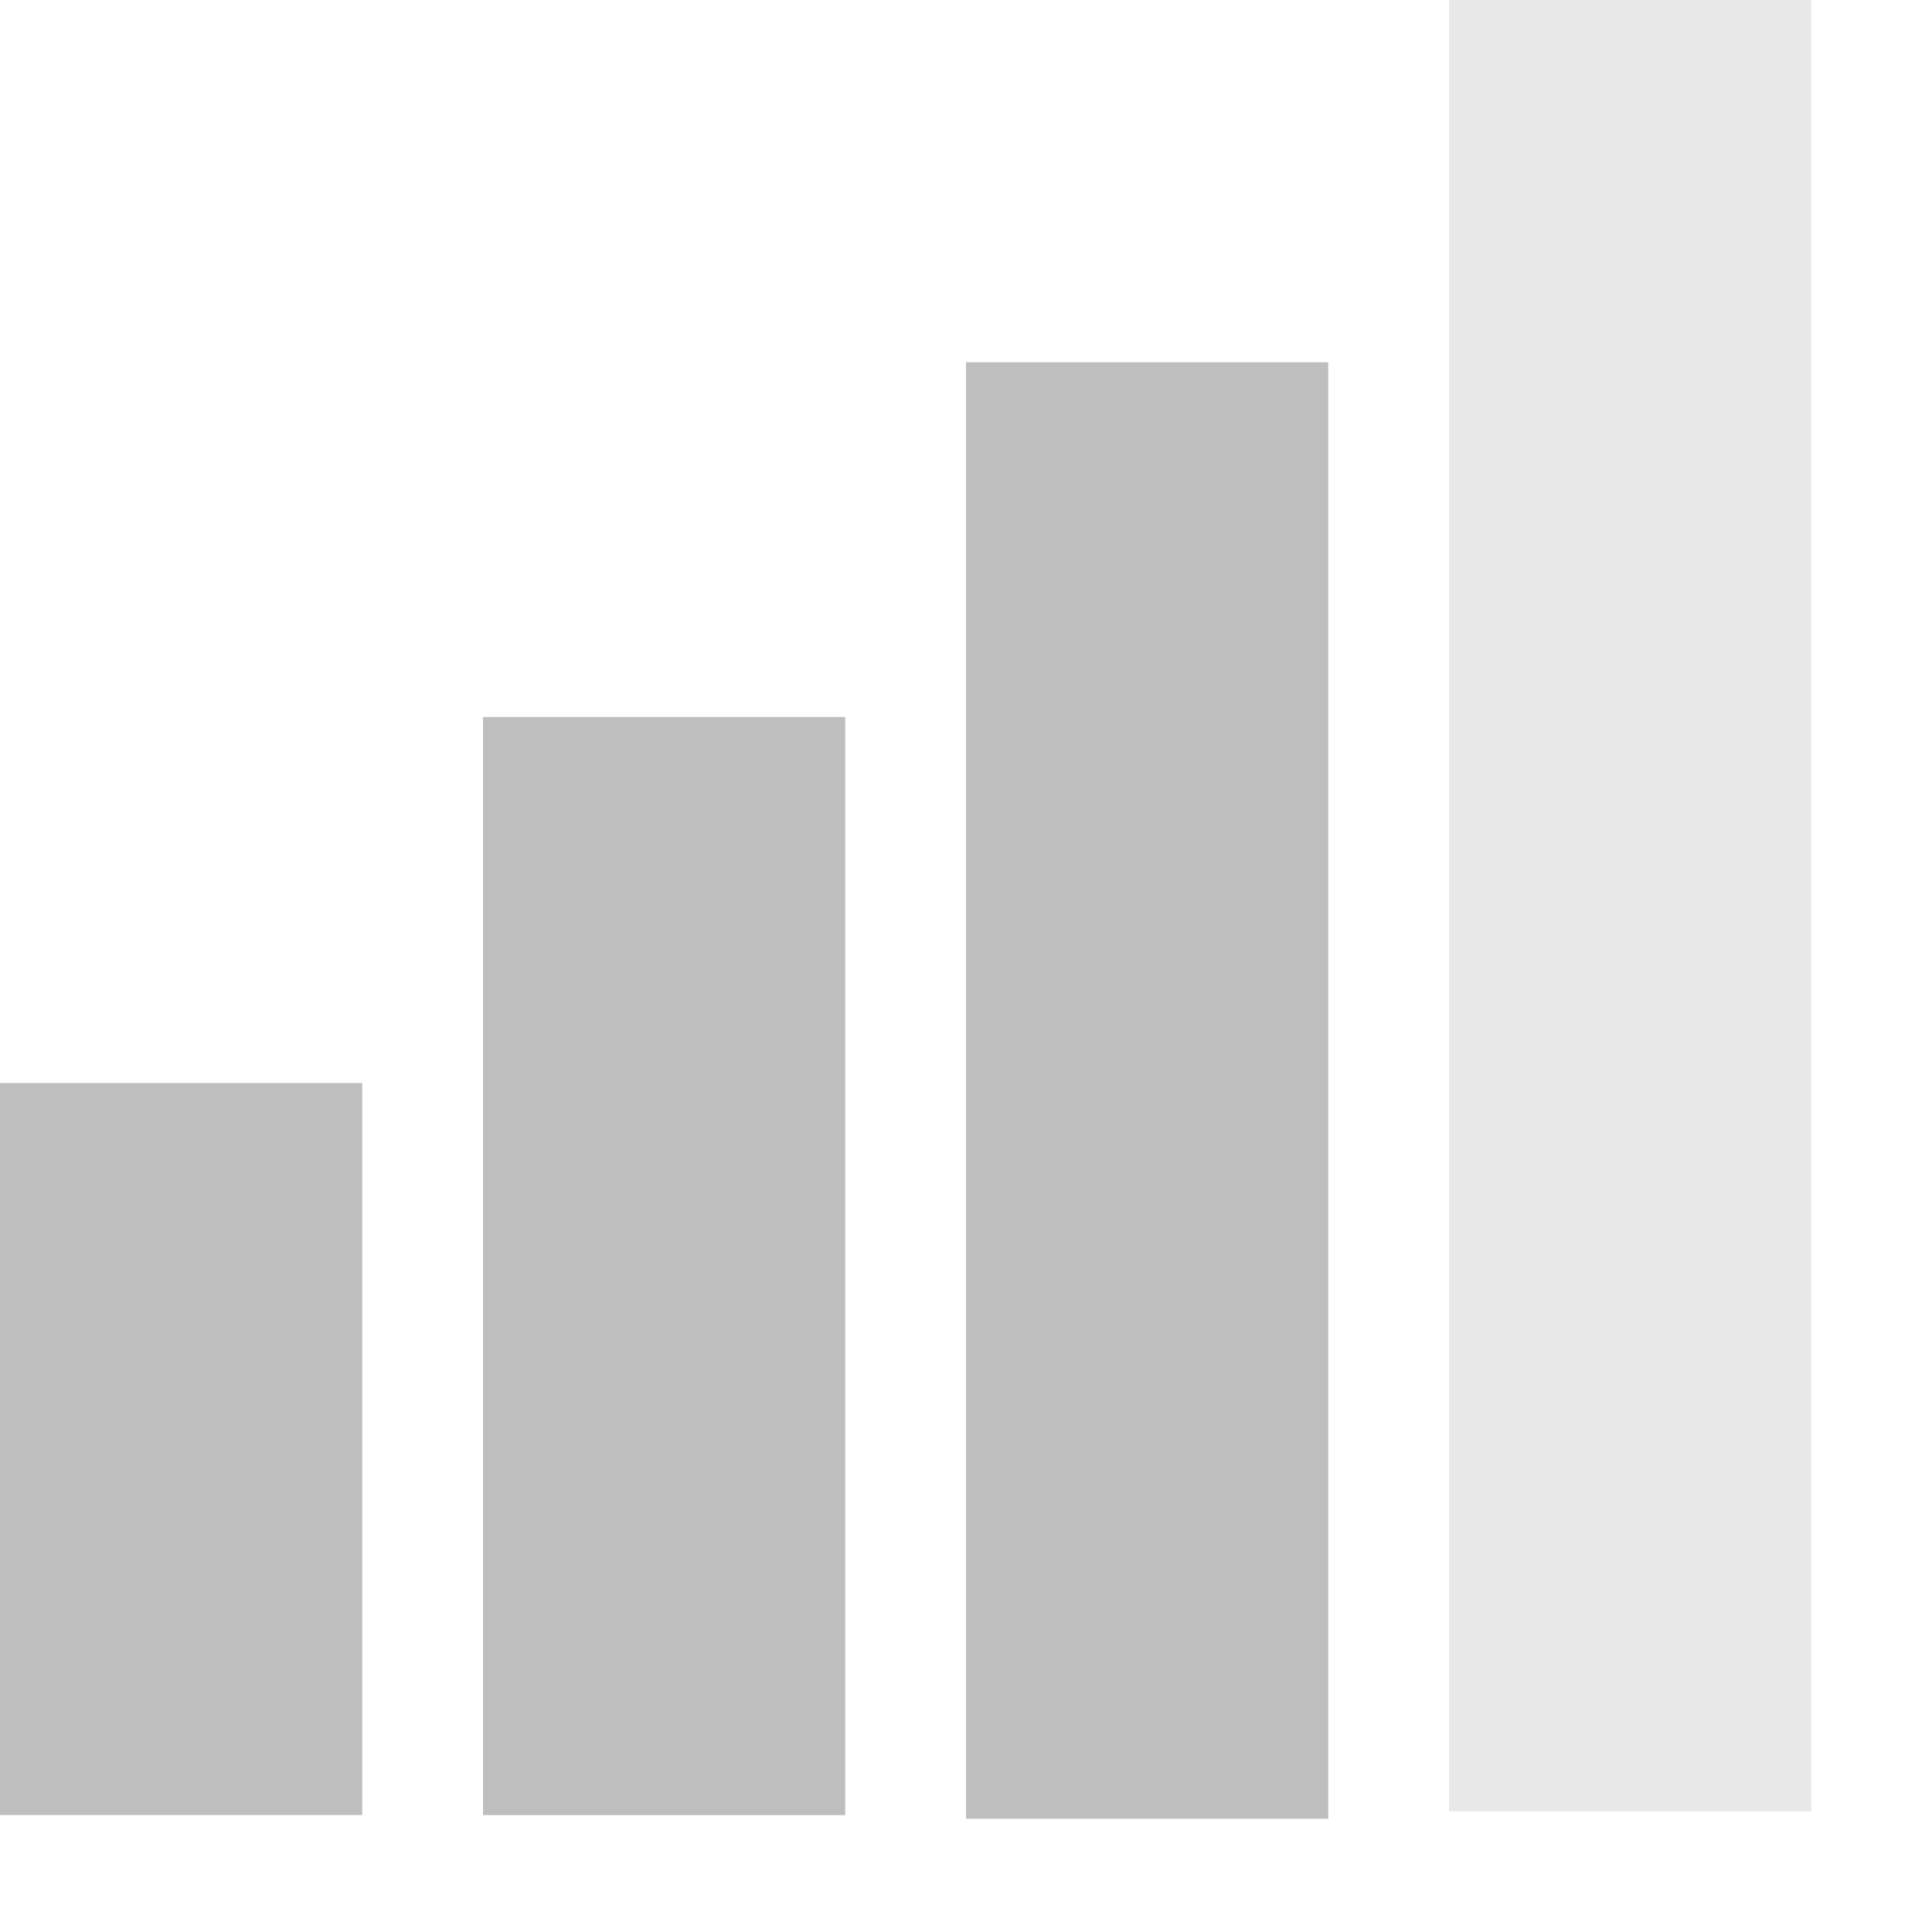
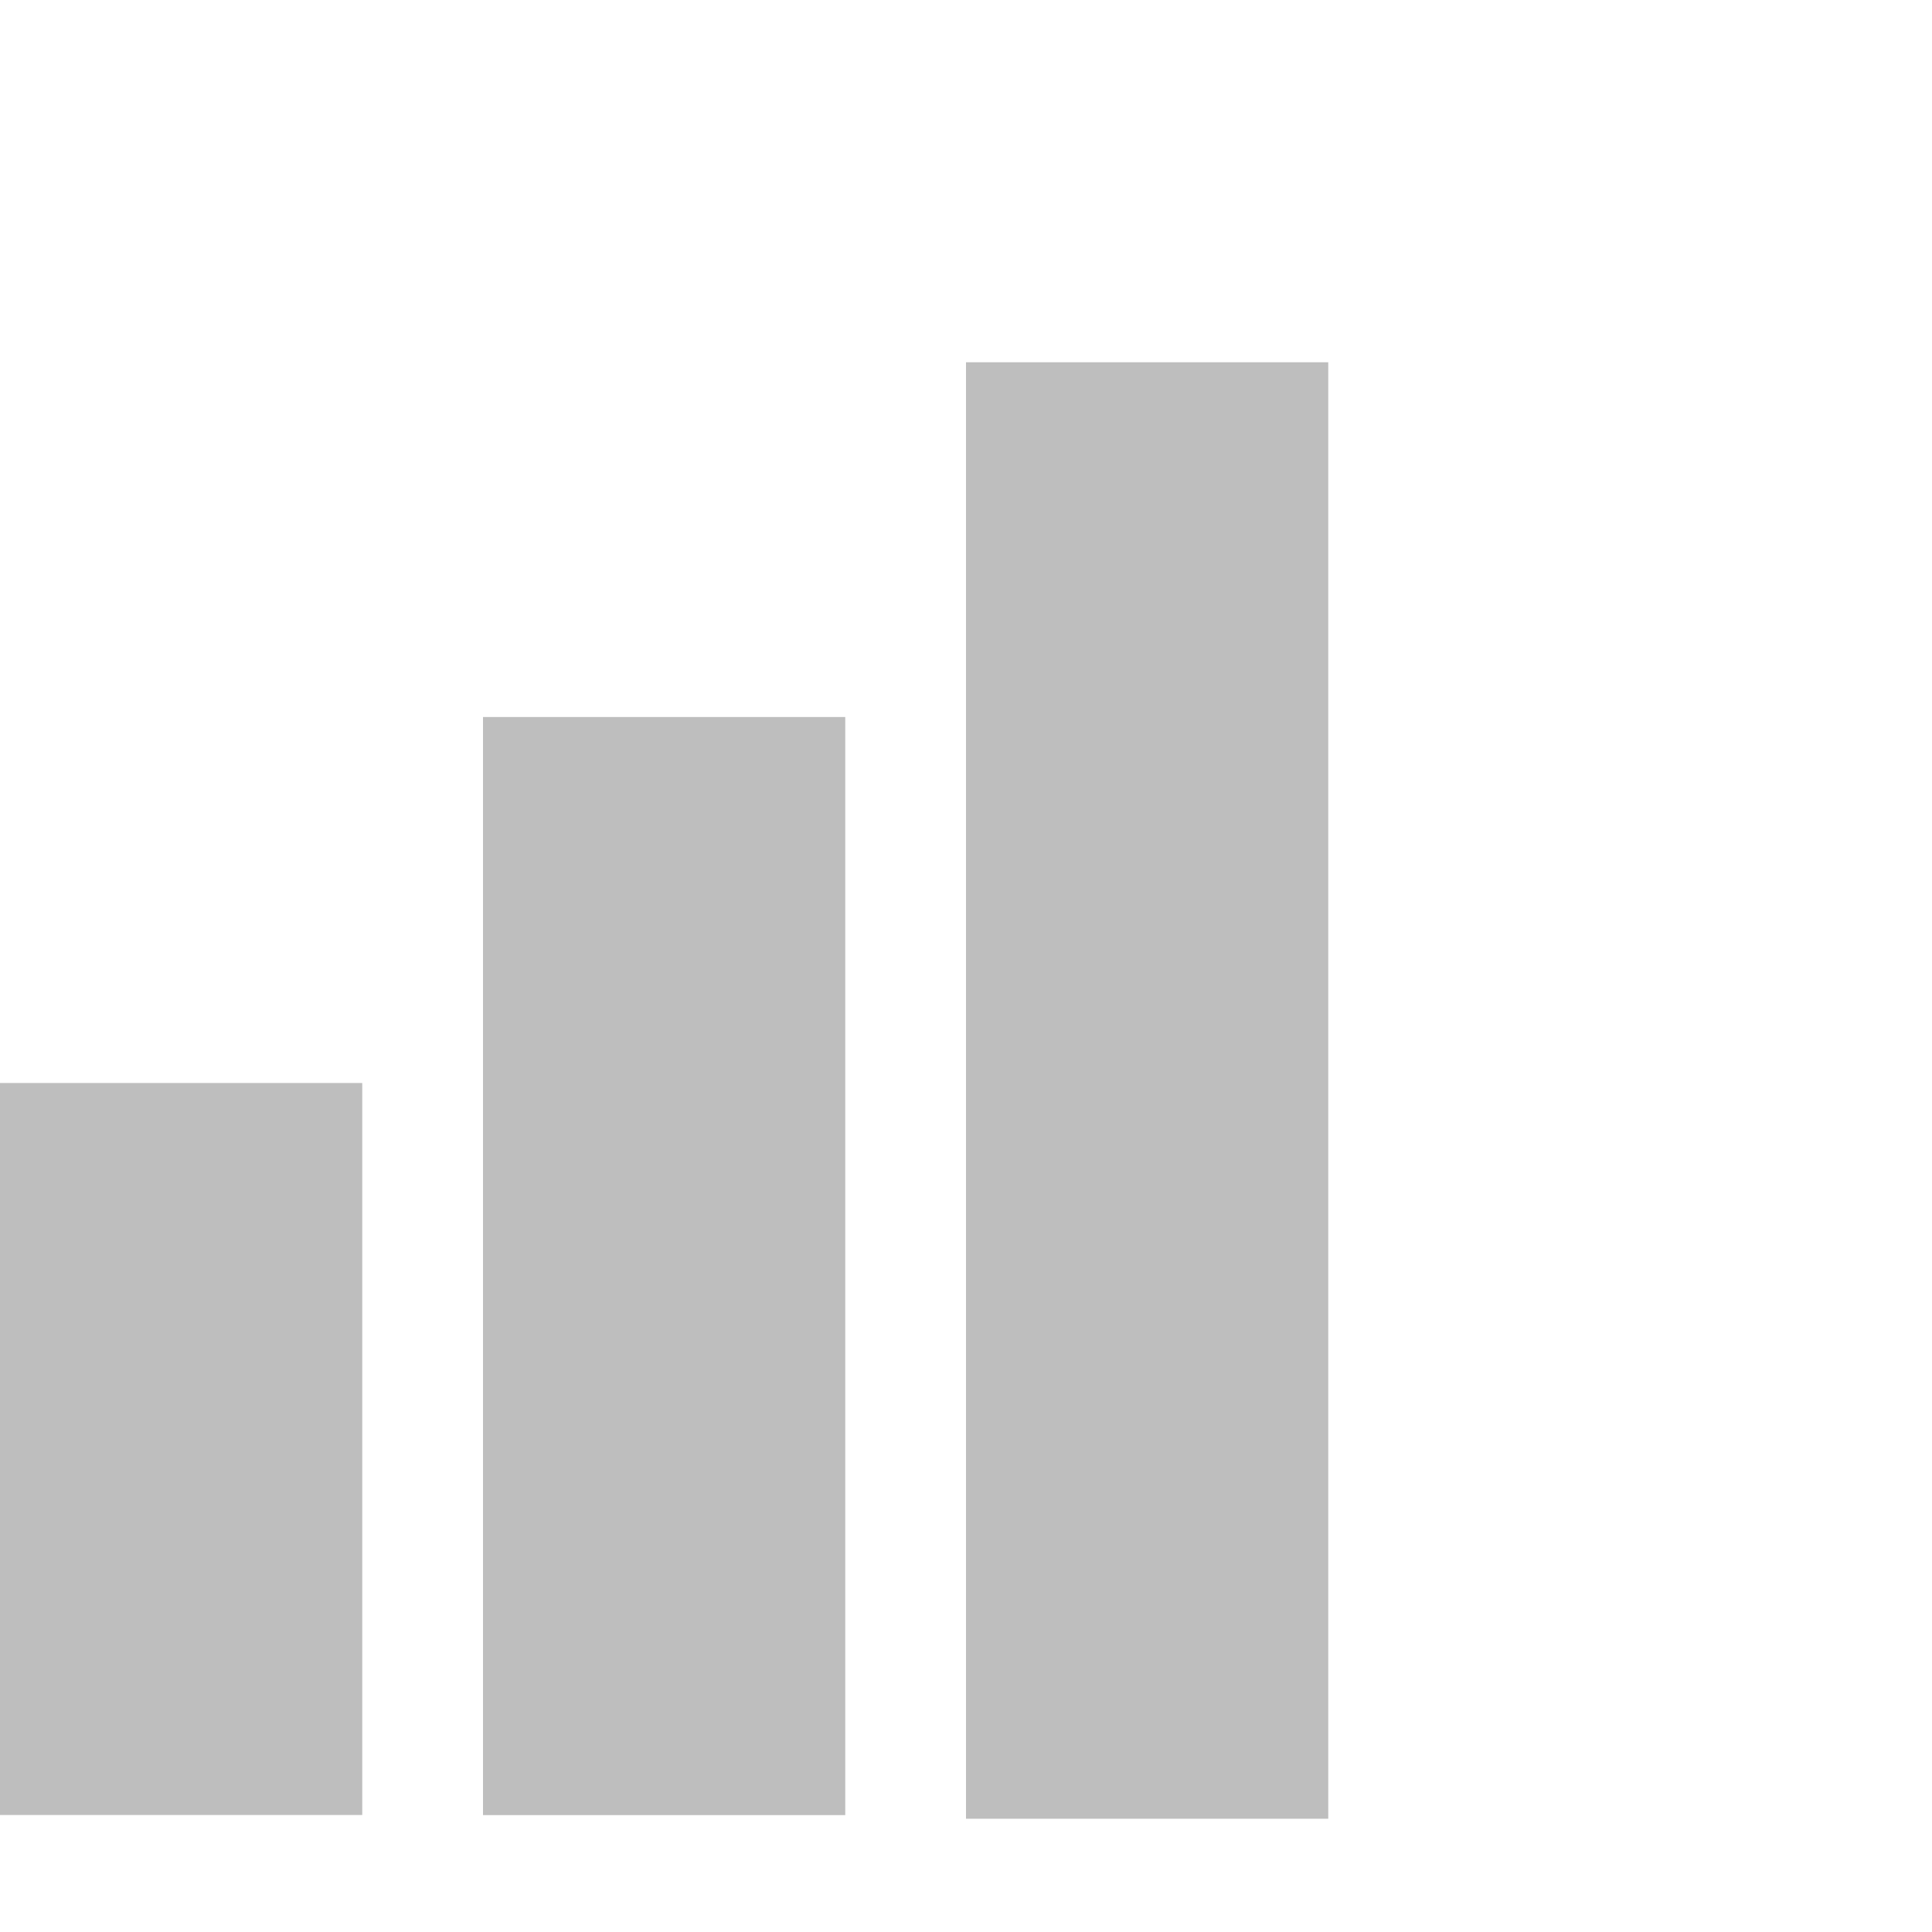
<svg xmlns="http://www.w3.org/2000/svg" xmlns:ns1="http://sodipodi.sourceforge.net/DTD/sodipodi-0.dtd" xmlns:ns2="http://www.inkscape.org/namespaces/inkscape" id="svg7384" ns1:docname="network-cellular-signal-good-symbolic.svg" version="1.1" ns2:version="0.48.0 r9654" height="16" width="16">
  <ns1:namedview ns2:cy="30.533764" pagecolor="#555753" borderopacity="1" showborder="false" ns2:bbox-paths="false" guidetolerance="10" ns2:object-paths="true" ns2:window-width="1920" showguides="true" ns2:object-nodes="true" ns2:snap-bbox="true" ns2:pageshadow="2" ns2:guide-bbox="true" ns2:snap-nodes="false" bordercolor="#666666" objecttolerance="10" id="namedview88" showgrid="false" ns2:window-maximized="1" ns2:window-x="0" ns2:snap-global="true" ns2:window-y="26" gridtolerance="10" ns2:window-height="1021" ns2:snap-to-guides="true" ns2:current-layer="layer9" ns2:snap-bbox-midpoints="false" ns2:zoom="1" ns2:cx="35.05917" ns2:snap-grids="true" ns2:pageopacity="1">
    <ns2:grid spacingx="1px" spacingy="1px" id="grid4866" empspacing="2" enabled="true" type="xygrid" snapvisiblegridlinesonly="true" visible="true" />
  </ns1:namedview>
  <title id="title9167">Gnome Symbolic Icon Theme</title>
  <defs id="defs7386" />
  <g ns2:label="status" transform="translate(-61,-257)" ns2:groupmode="layer" id="layer9" style="display:inline">
-     <path ns2:connector-curvature="0" d="m 73,257 0,1.5 0,12 0,1.5 3,0 0,-1.5 0,-12 0,-1.5 -3,0 z" id="path3290" style="font-size:medium;font-style:normal;font-variant:normal;font-weight:normal;font-stretch:normal;text-indent:0;text-align:start;text-decoration:none;line-height:normal;letter-spacing:normal;word-spacing:normal;text-transform:none;direction:ltr;block-progression:tb;writing-mode:lr-tb;text-anchor:start;baseline-shift:baseline;opacity:0.35;color:#000000;fill:#bebebe;fill-opacity:1;fill-rule:evenodd;stroke:none;stroke-width:3;marker:none;visibility:visible;display:inline;overflow:visible;enable-background:accumulate;font-family:Sans;-inkscape-font-specification:Sans" />
    <path ns2:connector-curvature="0" d="m 69,260 0,1.5 0,9.062 0,1.5 3,0 0,-1.5 0,-9.062 0,-1.5 -3,0 z" id="path3292" style="font-size:medium;font-style:normal;font-variant:normal;font-weight:normal;font-stretch:normal;text-indent:0;text-align:start;text-decoration:none;line-height:normal;letter-spacing:normal;word-spacing:normal;text-transform:none;direction:ltr;block-progression:tb;writing-mode:lr-tb;text-anchor:start;baseline-shift:baseline;color:#000000;fill:#bebebe;fill-opacity:1;fill-rule:evenodd;stroke:none;stroke-width:3;marker:none;visibility:visible;display:inline;overflow:visible;enable-background:accumulate;font-family:Sans;-inkscape-font-specification:Sans" />
    <path ns2:connector-curvature="0" d="m 65,262.938 0,1.5 0,6.094 0,1.5 3,0 0,-1.5 0,-6.094 0,-1.5 -3,0 z" id="path3294" style="font-size:medium;font-style:normal;font-variant:normal;font-weight:normal;font-stretch:normal;text-indent:0;text-align:start;text-decoration:none;line-height:normal;letter-spacing:normal;word-spacing:normal;text-transform:none;direction:ltr;block-progression:tb;writing-mode:lr-tb;text-anchor:start;baseline-shift:baseline;color:#000000;fill:#bebebe;fill-opacity:1;fill-rule:evenodd;stroke:none;stroke-width:3;marker:none;visibility:visible;display:inline;overflow:visible;enable-background:accumulate;font-family:Sans;-inkscape-font-specification:Sans" />
    <path ns2:connector-curvature="0" d="m 61,265.969 0,1.5 0,3.062 0,1.5 3,0 0,-1.5 0,-3.062 0,-1.5 -3,0 z" id="path3296" style="font-size:medium;font-style:normal;font-variant:normal;font-weight:normal;font-stretch:normal;text-indent:0;text-align:start;text-decoration:none;line-height:normal;letter-spacing:normal;word-spacing:normal;text-transform:none;direction:ltr;block-progression:tb;writing-mode:lr-tb;text-anchor:start;baseline-shift:baseline;color:#000000;fill:#bebebe;fill-opacity:1;fill-rule:evenodd;stroke:none;stroke-width:3;marker:none;visibility:visible;display:inline;overflow:visible;enable-background:accumulate;font-family:Sans;-inkscape-font-specification:Sans" />
  </g>
  <g ns2:label="devices" transform="translate(-61,-257)" ns2:groupmode="layer" id="layer10" />
  <g ns2:label="apps" transform="translate(-61,-257)" ns2:groupmode="layer" id="layer11" />
  <g ns2:label="actions" transform="translate(-61,-257)" ns2:groupmode="layer" id="layer12" />
  <g ns2:label="places" transform="translate(-61,-257)" ns2:groupmode="layer" id="layer13" />
  <g ns2:label="mimetypes" transform="translate(-61,-257)" ns2:groupmode="layer" id="layer14" />
  <g ns2:label="emblems" transform="translate(-61,-257)" ns2:groupmode="layer" id="layer15" style="display:inline" />
  <g ns2:label="categories" transform="translate(-61,-257)" ns2:groupmode="layer" id="g4953" style="display:inline" />
</svg>